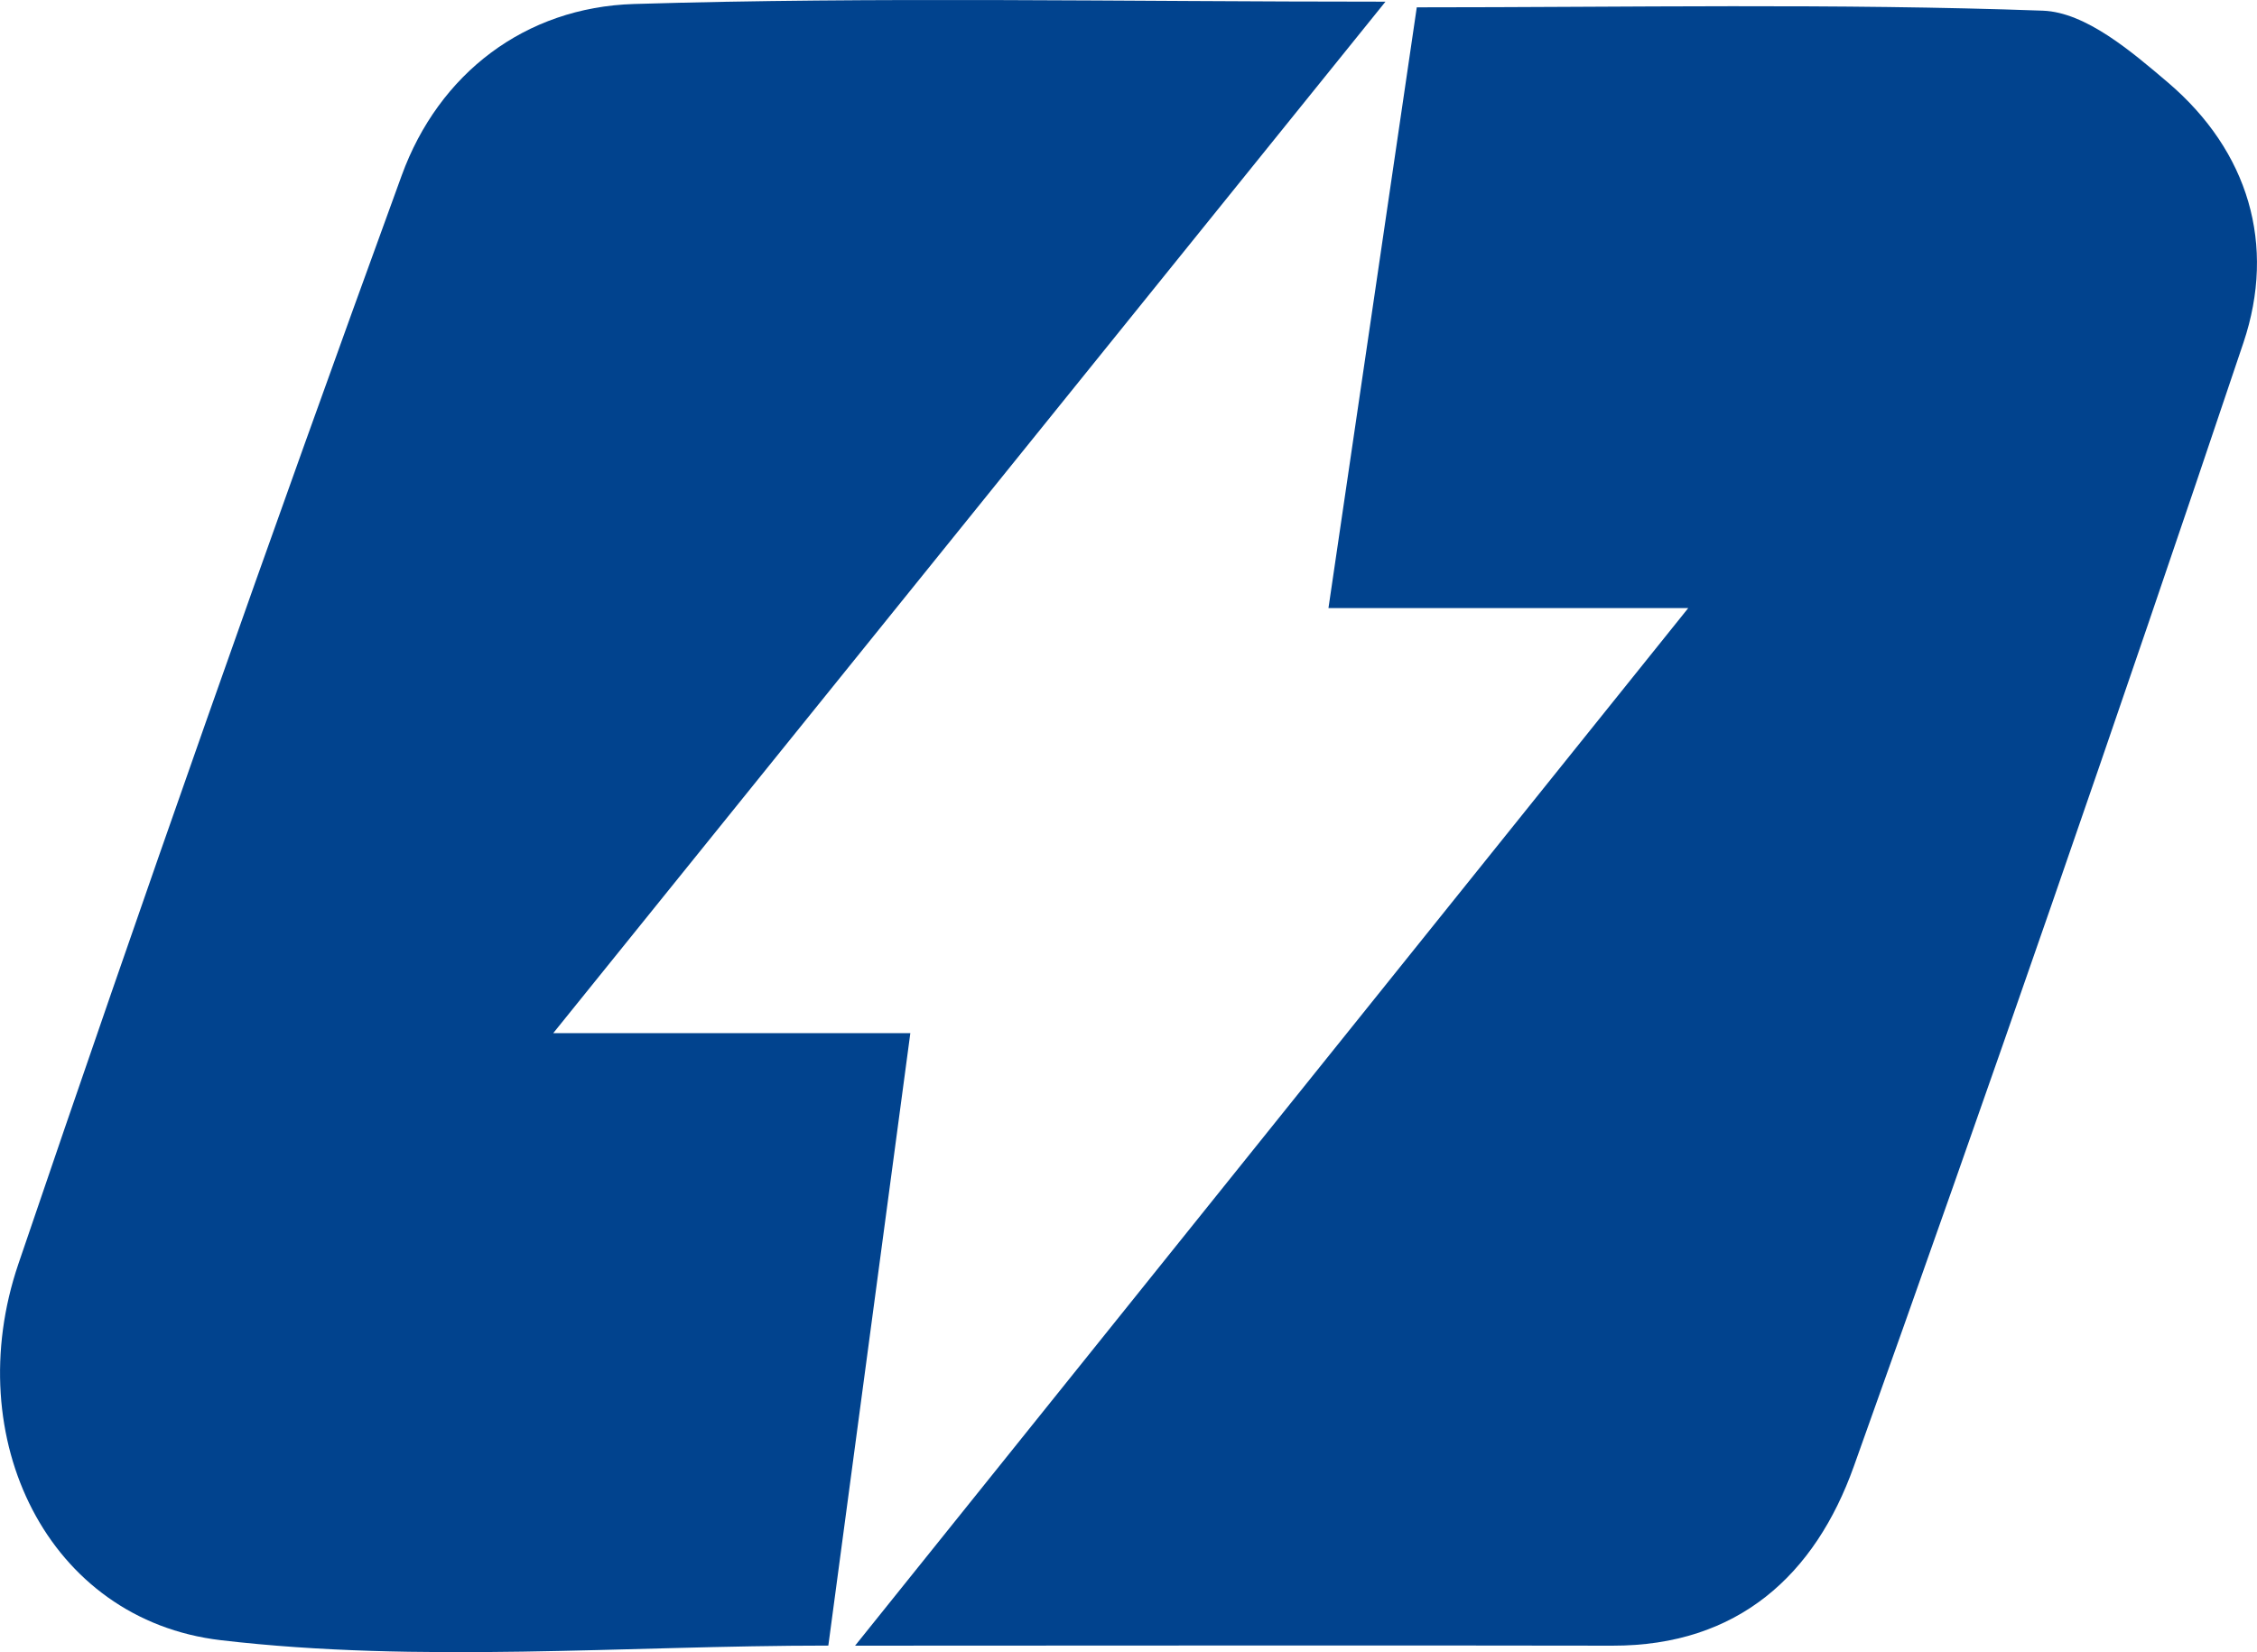
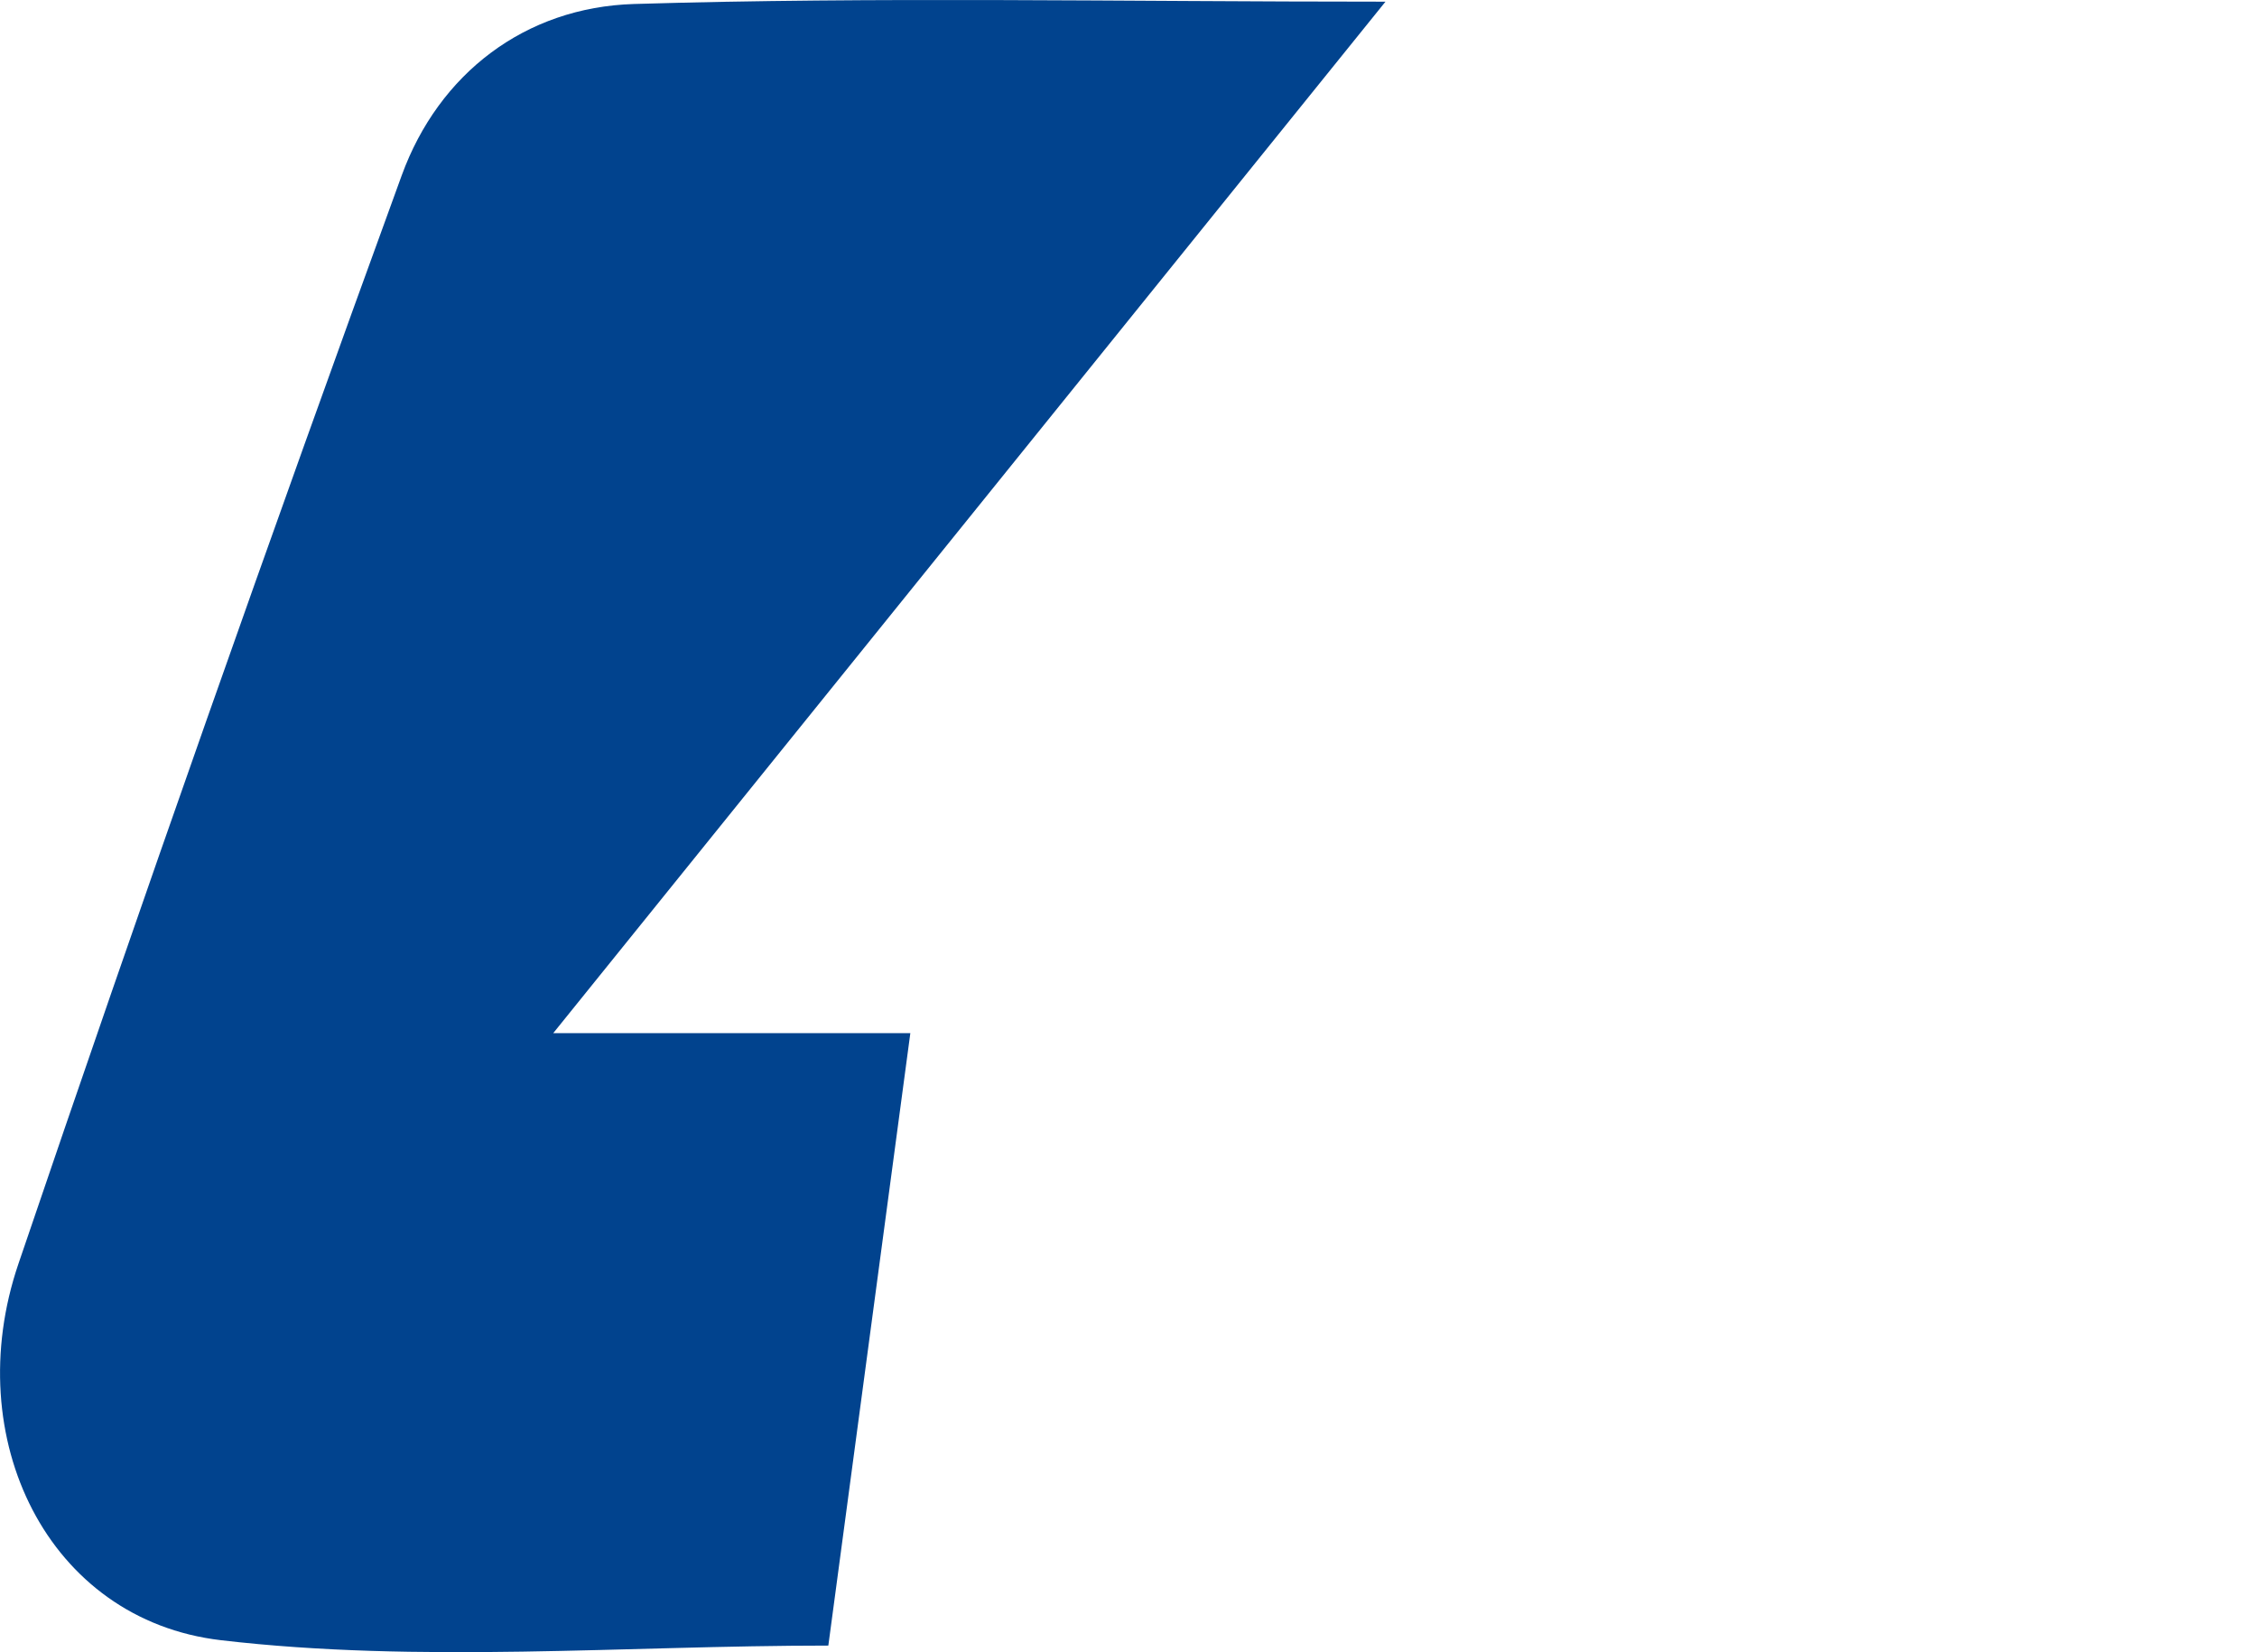
<svg xmlns="http://www.w3.org/2000/svg" id="Layer_1" data-name="Layer 1" viewBox="0 0 243.02 177.91">
  <defs>
    <style>.cls-1{fill:#01438e;}</style>
  </defs>
  <title>ATLloyd icon</title>
-   <path class="cls-1" d="M358.21,397.36H319.47c3.33-22.67,6.48-44,9.51-64.69,22.86,0,45.16-.44,67.42.36,4.61.17,9.54,4.4,13.48,7.75,8.66,7.39,11.65,17.46,8.11,28q-20.4,60.71-41.95,121c-4.17,11.68-12.47,19.34-26,19.31-26.24-.05-52.49,0-81.54,0C298.85,471.29,327.87,435.14,358.21,397.36Z" transform="translate(-176.43 -331.88)" />
  <path class="cls-1" d="M236,443.13h38.45c-3.07,22.91-5.95,44.47-8.83,65.95-22,0-44,1.93-65.41-.58-18.66-2.19-28.16-21.78-21.81-40.49q20-58.85,41.28-117.23c4-11,13.31-18.11,25-18.47,26.16-.79,52.37-.25,80.93-.25Z" transform="translate(-176.43 -331.88)" />
</svg>